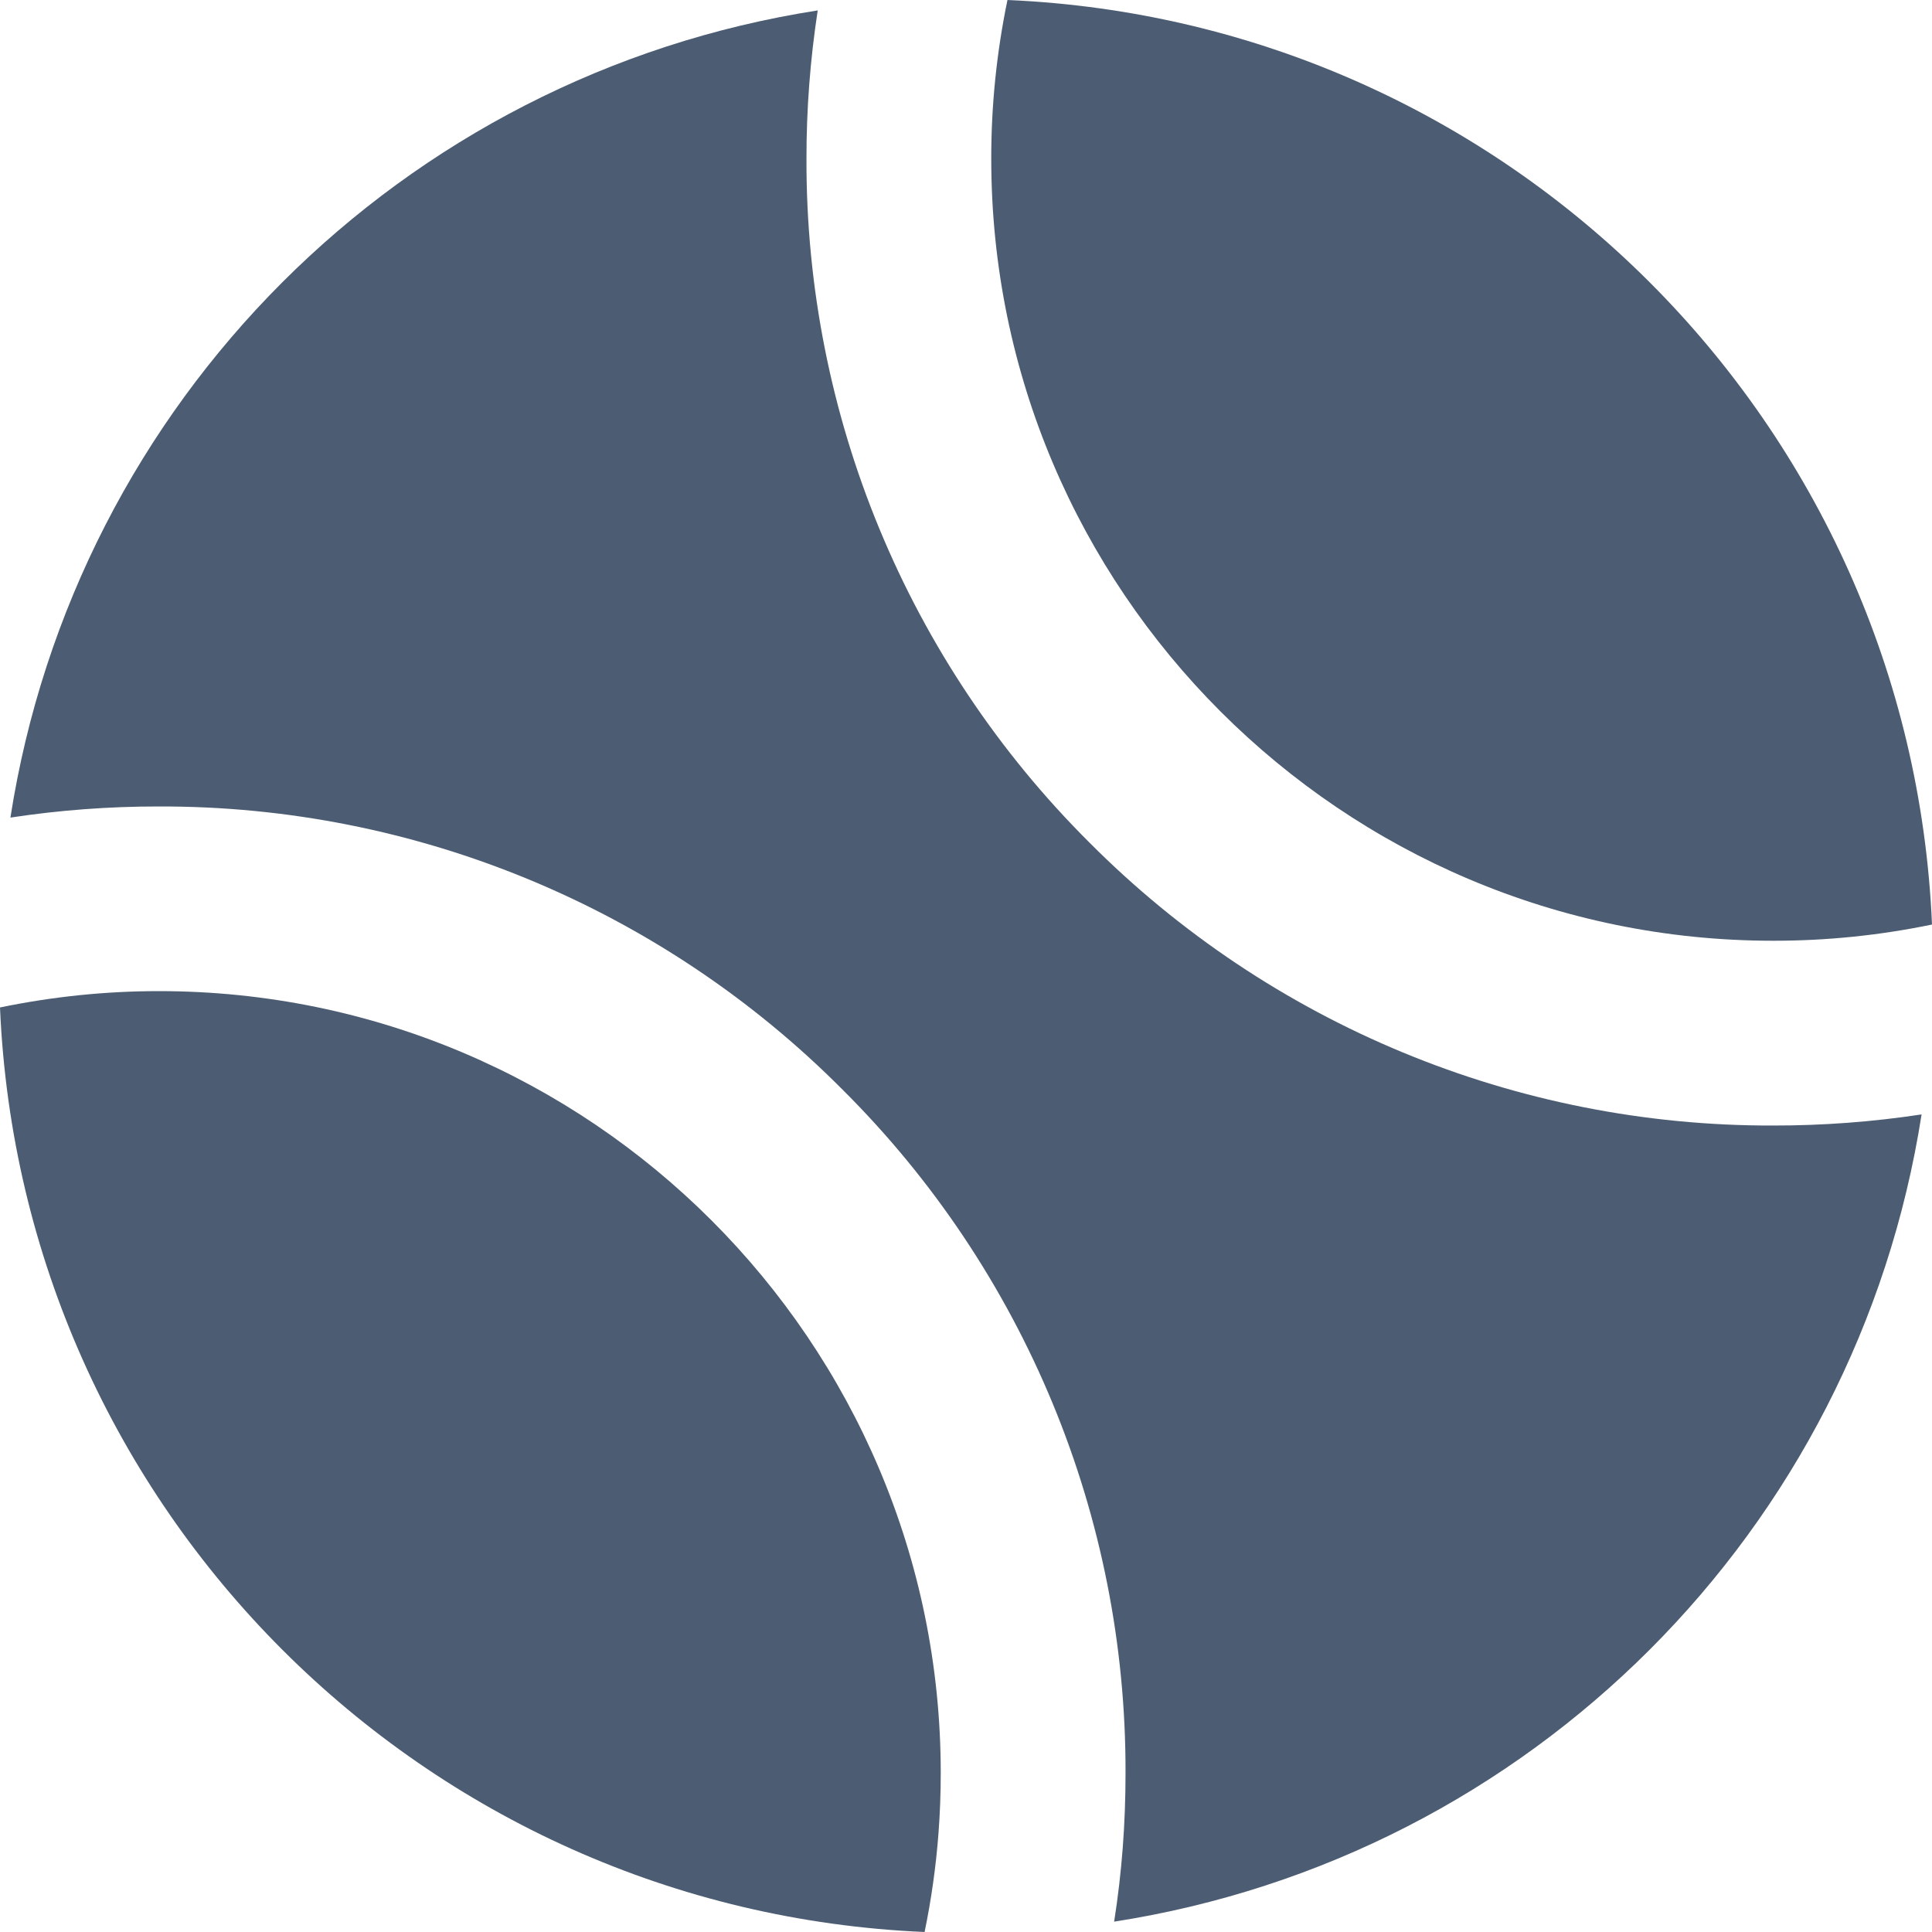
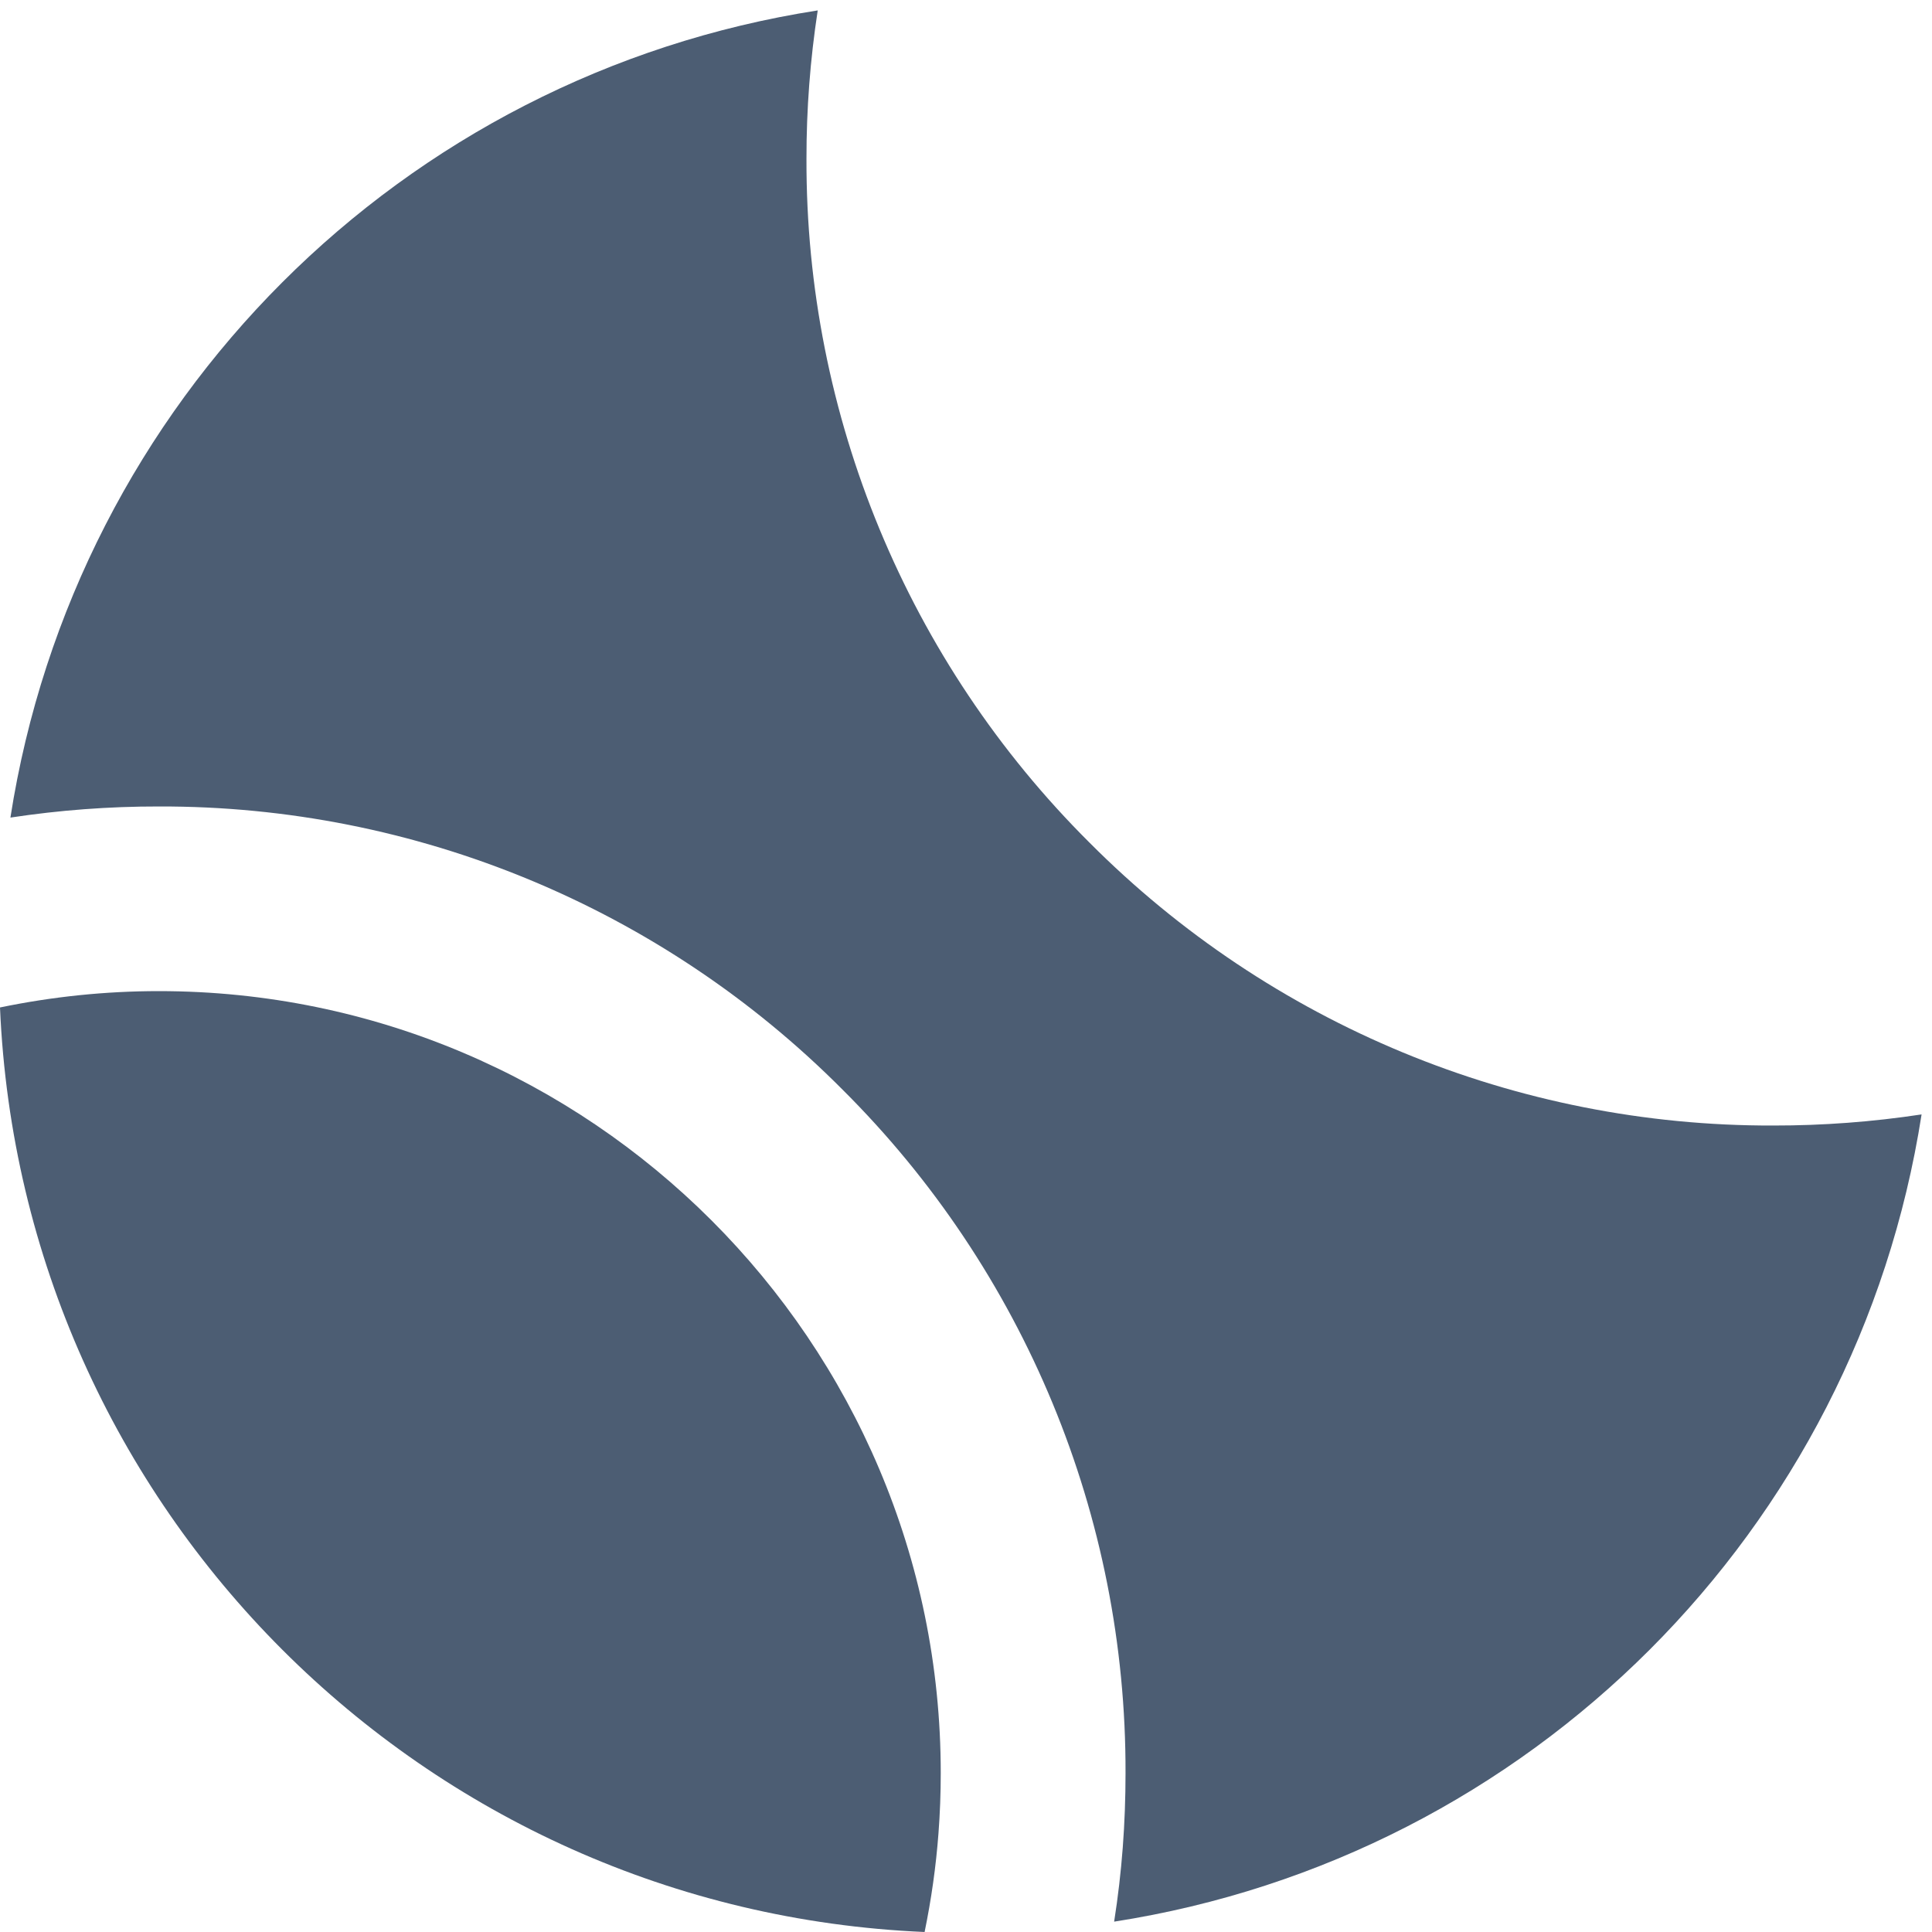
<svg xmlns="http://www.w3.org/2000/svg" width="28px" height="28px" viewBox="0 0 28 28" version="1.1">
  <title>tennis</title>
  <desc>Created with Sketch.</desc>
  <g id="tennis" stroke="none" stroke-width="1" fill="none" fill-rule="evenodd">
    <g id="tennisball-sharp" fill="#4C5D73" fill-rule="nonzero">
      <path d="M13.4,28 C13.497,27.529 13.565,27.051 13.601,26.571 C13.623,26.283 13.634,25.989 13.634,25.696 C13.634,19.446 8.551,14.364 2.302,14.364 C1.529,14.364 0.757,14.444 0,14.601 C0.312,21.868 6.132,27.689 13.4,28 L13.4,28 Z" id="Path" />
      <path d="M15.789,12.211 C13.154,9.588 11.677,6.02 11.688,2.302 C11.687,1.582 11.742,0.863 11.851,0.151 C5.821,1.089 1.091,5.819 0.151,11.849 C0.863,11.741 1.582,11.687 2.302,11.688 C6.02,11.677 9.588,13.155 12.211,15.792 C14.846,18.414 16.323,21.981 16.312,25.698 C16.312,26.057 16.299,26.419 16.272,26.775 C16.245,27.131 16.203,27.494 16.147,27.85 C22.177,26.912 26.909,22.182 27.849,16.151 C27.137,16.259 26.418,16.313 25.698,16.312 C21.98,16.323 18.412,14.846 15.789,12.211 Z" id="Path" />
-       <path d="M25.698,13.634 C26.471,13.635 27.243,13.556 28,13.399 C27.688,6.132 21.868,0.312 14.601,-5.68434189e-14 C14.444,0.757 14.365,1.529 14.366,2.302 C14.366,8.551 19.449,13.634 25.698,13.634 Z" id="Path" />
    </g>
  </g>
</svg>